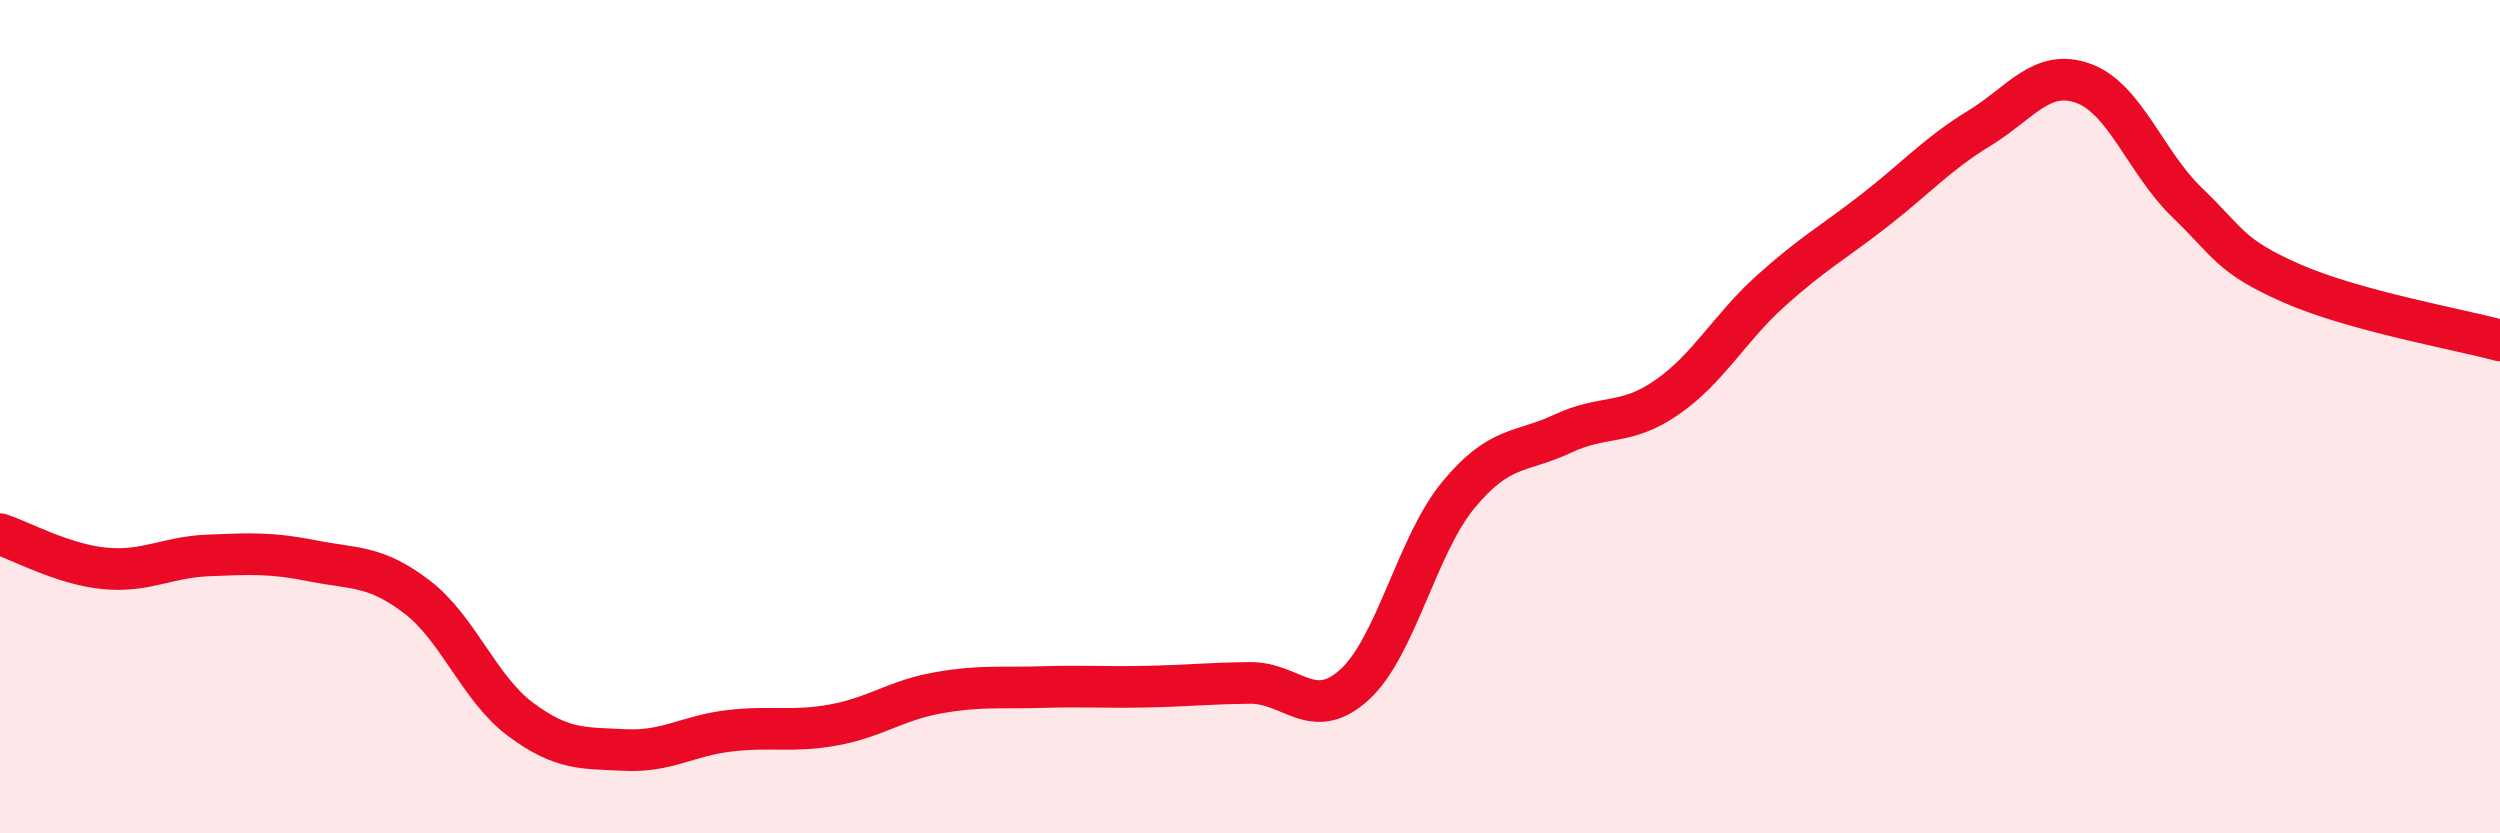
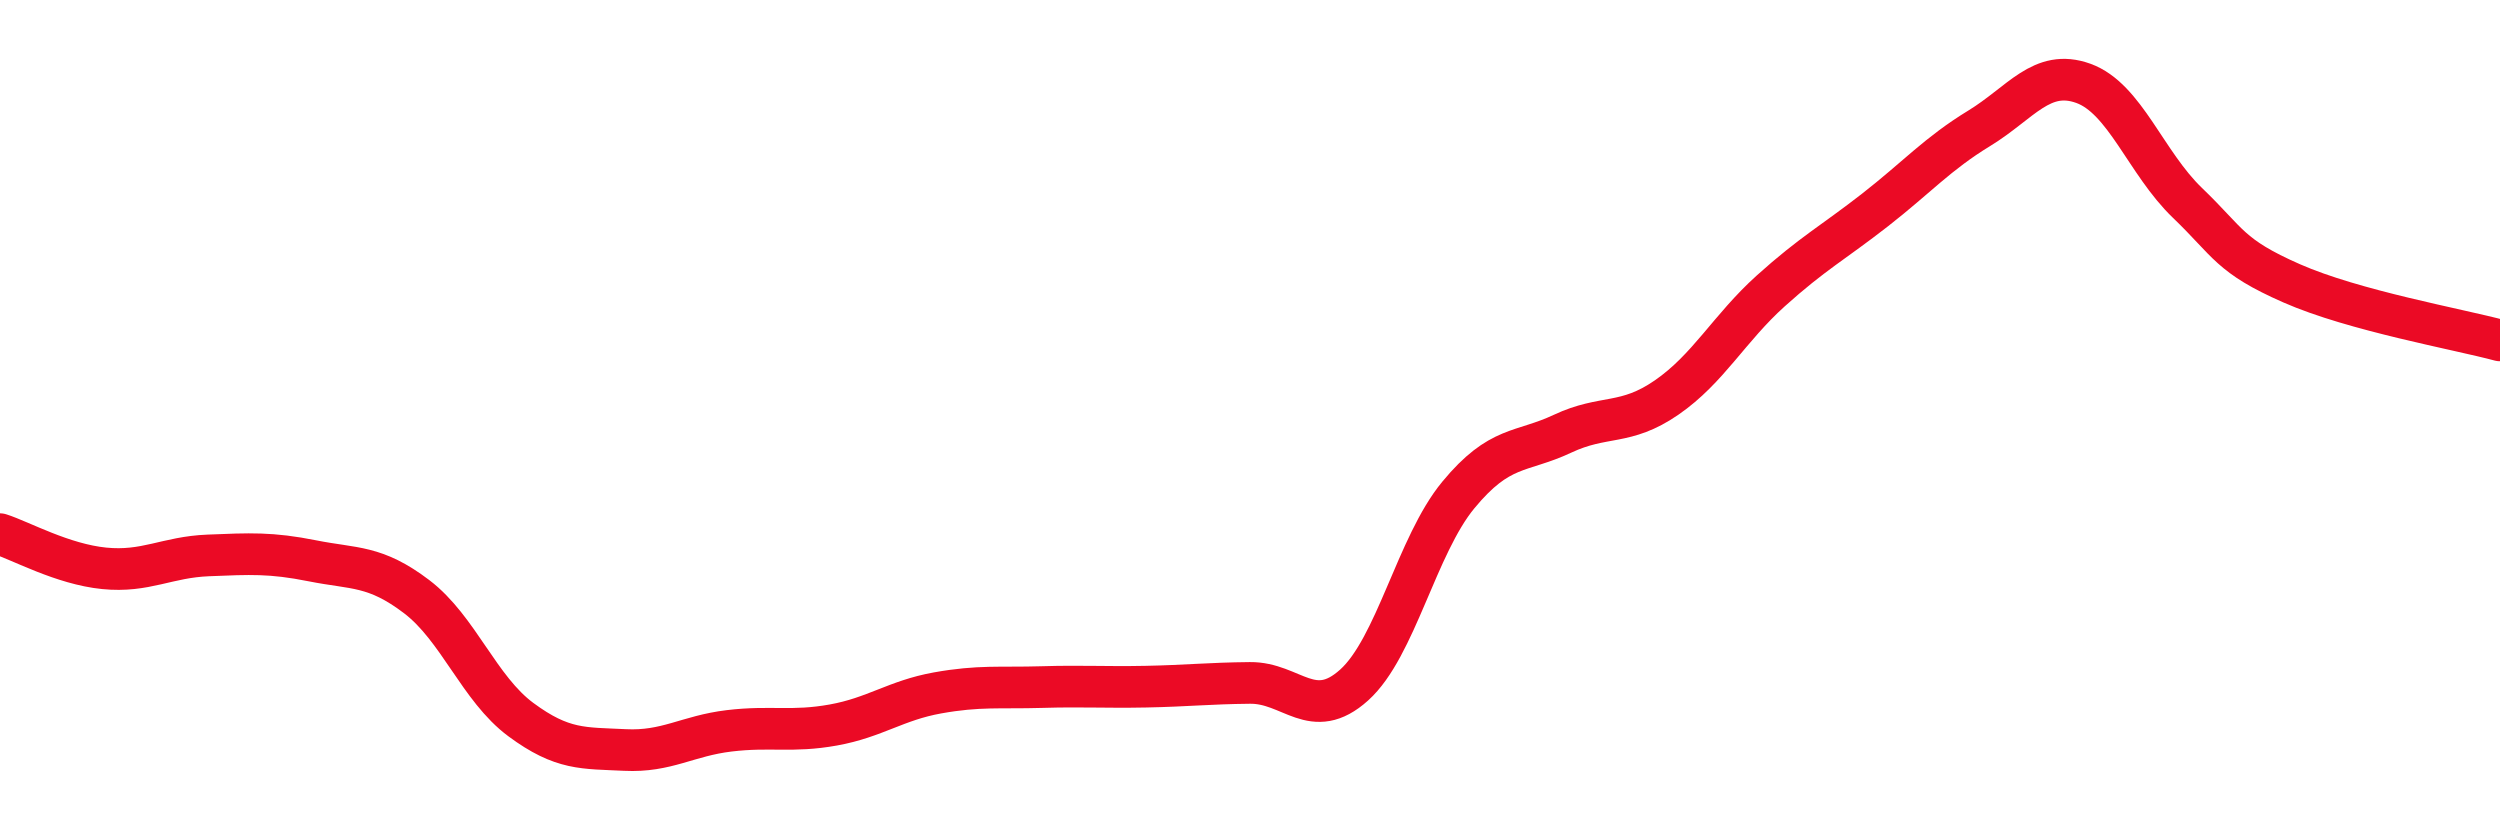
<svg xmlns="http://www.w3.org/2000/svg" width="60" height="20" viewBox="0 0 60 20">
-   <path d="M 0,12.82 C 0.5,12.98 1.5,13.54 2.5,13.64 C 3.5,13.74 4,13.37 5,13.33 C 6,13.29 6.5,13.26 7.5,13.46 C 8.5,13.66 9,13.56 10,14.32 C 11,15.08 11.5,16.53 12.5,17.27 C 13.5,18.01 14,17.95 15,18 C 16,18.05 16.5,17.66 17.5,17.54 C 18.5,17.42 19,17.58 20,17.4 C 21,17.22 21.5,16.81 22.5,16.63 C 23.5,16.45 24,16.52 25,16.49 C 26,16.46 26.5,16.5 27.5,16.48 C 28.5,16.46 29,16.4 30,16.39 C 31,16.38 31.5,17.34 32.5,16.44 C 33.5,15.54 34,13.09 35,11.88 C 36,10.67 36.5,10.88 37.5,10.41 C 38.5,9.94 39,10.23 40,9.54 C 41,8.85 41.5,7.88 42.5,6.98 C 43.5,6.08 44,5.82 45,5.04 C 46,4.26 46.5,3.69 47.5,3.08 C 48.5,2.47 49,1.64 50,2 C 51,2.36 51.5,3.91 52.5,4.87 C 53.5,5.83 53.5,6.14 55,6.8 C 56.5,7.46 59,7.9 60,8.17L60 20L0 20Z" fill="#EB0A25" opacity="0.1" stroke-linecap="round" stroke-linejoin="round" />
  <path d="M 0,12.82 C 0.5,12.98 1.5,13.54 2.5,13.64 C 3.5,13.74 4,13.37 5,13.33 C 6,13.29 6.5,13.26 7.5,13.46 C 8.5,13.66 9,13.56 10,14.32 C 11,15.08 11.5,16.53 12.5,17.27 C 13.5,18.01 14,17.95 15,18 C 16,18.05 16.5,17.66 17.5,17.54 C 18.5,17.42 19,17.58 20,17.4 C 21,17.22 21.5,16.81 22.5,16.63 C 23.5,16.45 24,16.52 25,16.49 C 26,16.46 26.5,16.5 27.5,16.48 C 28.5,16.46 29,16.4 30,16.39 C 31,16.38 31.5,17.34 32.5,16.44 C 33.5,15.54 34,13.09 35,11.88 C 36,10.67 36.5,10.88 37.5,10.41 C 38.5,9.94 39,10.23 40,9.54 C 41,8.85 41.5,7.88 42.5,6.98 C 43.5,6.08 44,5.82 45,5.04 C 46,4.26 46.5,3.69 47.5,3.08 C 48.5,2.47 49,1.64 50,2 C 51,2.36 51.5,3.91 52.5,4.87 C 53.5,5.83 53.5,6.14 55,6.8 C 56.5,7.46 59,7.9 60,8.17" stroke="#EB0A25" stroke-width="1" fill="none" stroke-linecap="round" stroke-linejoin="round" />
</svg>